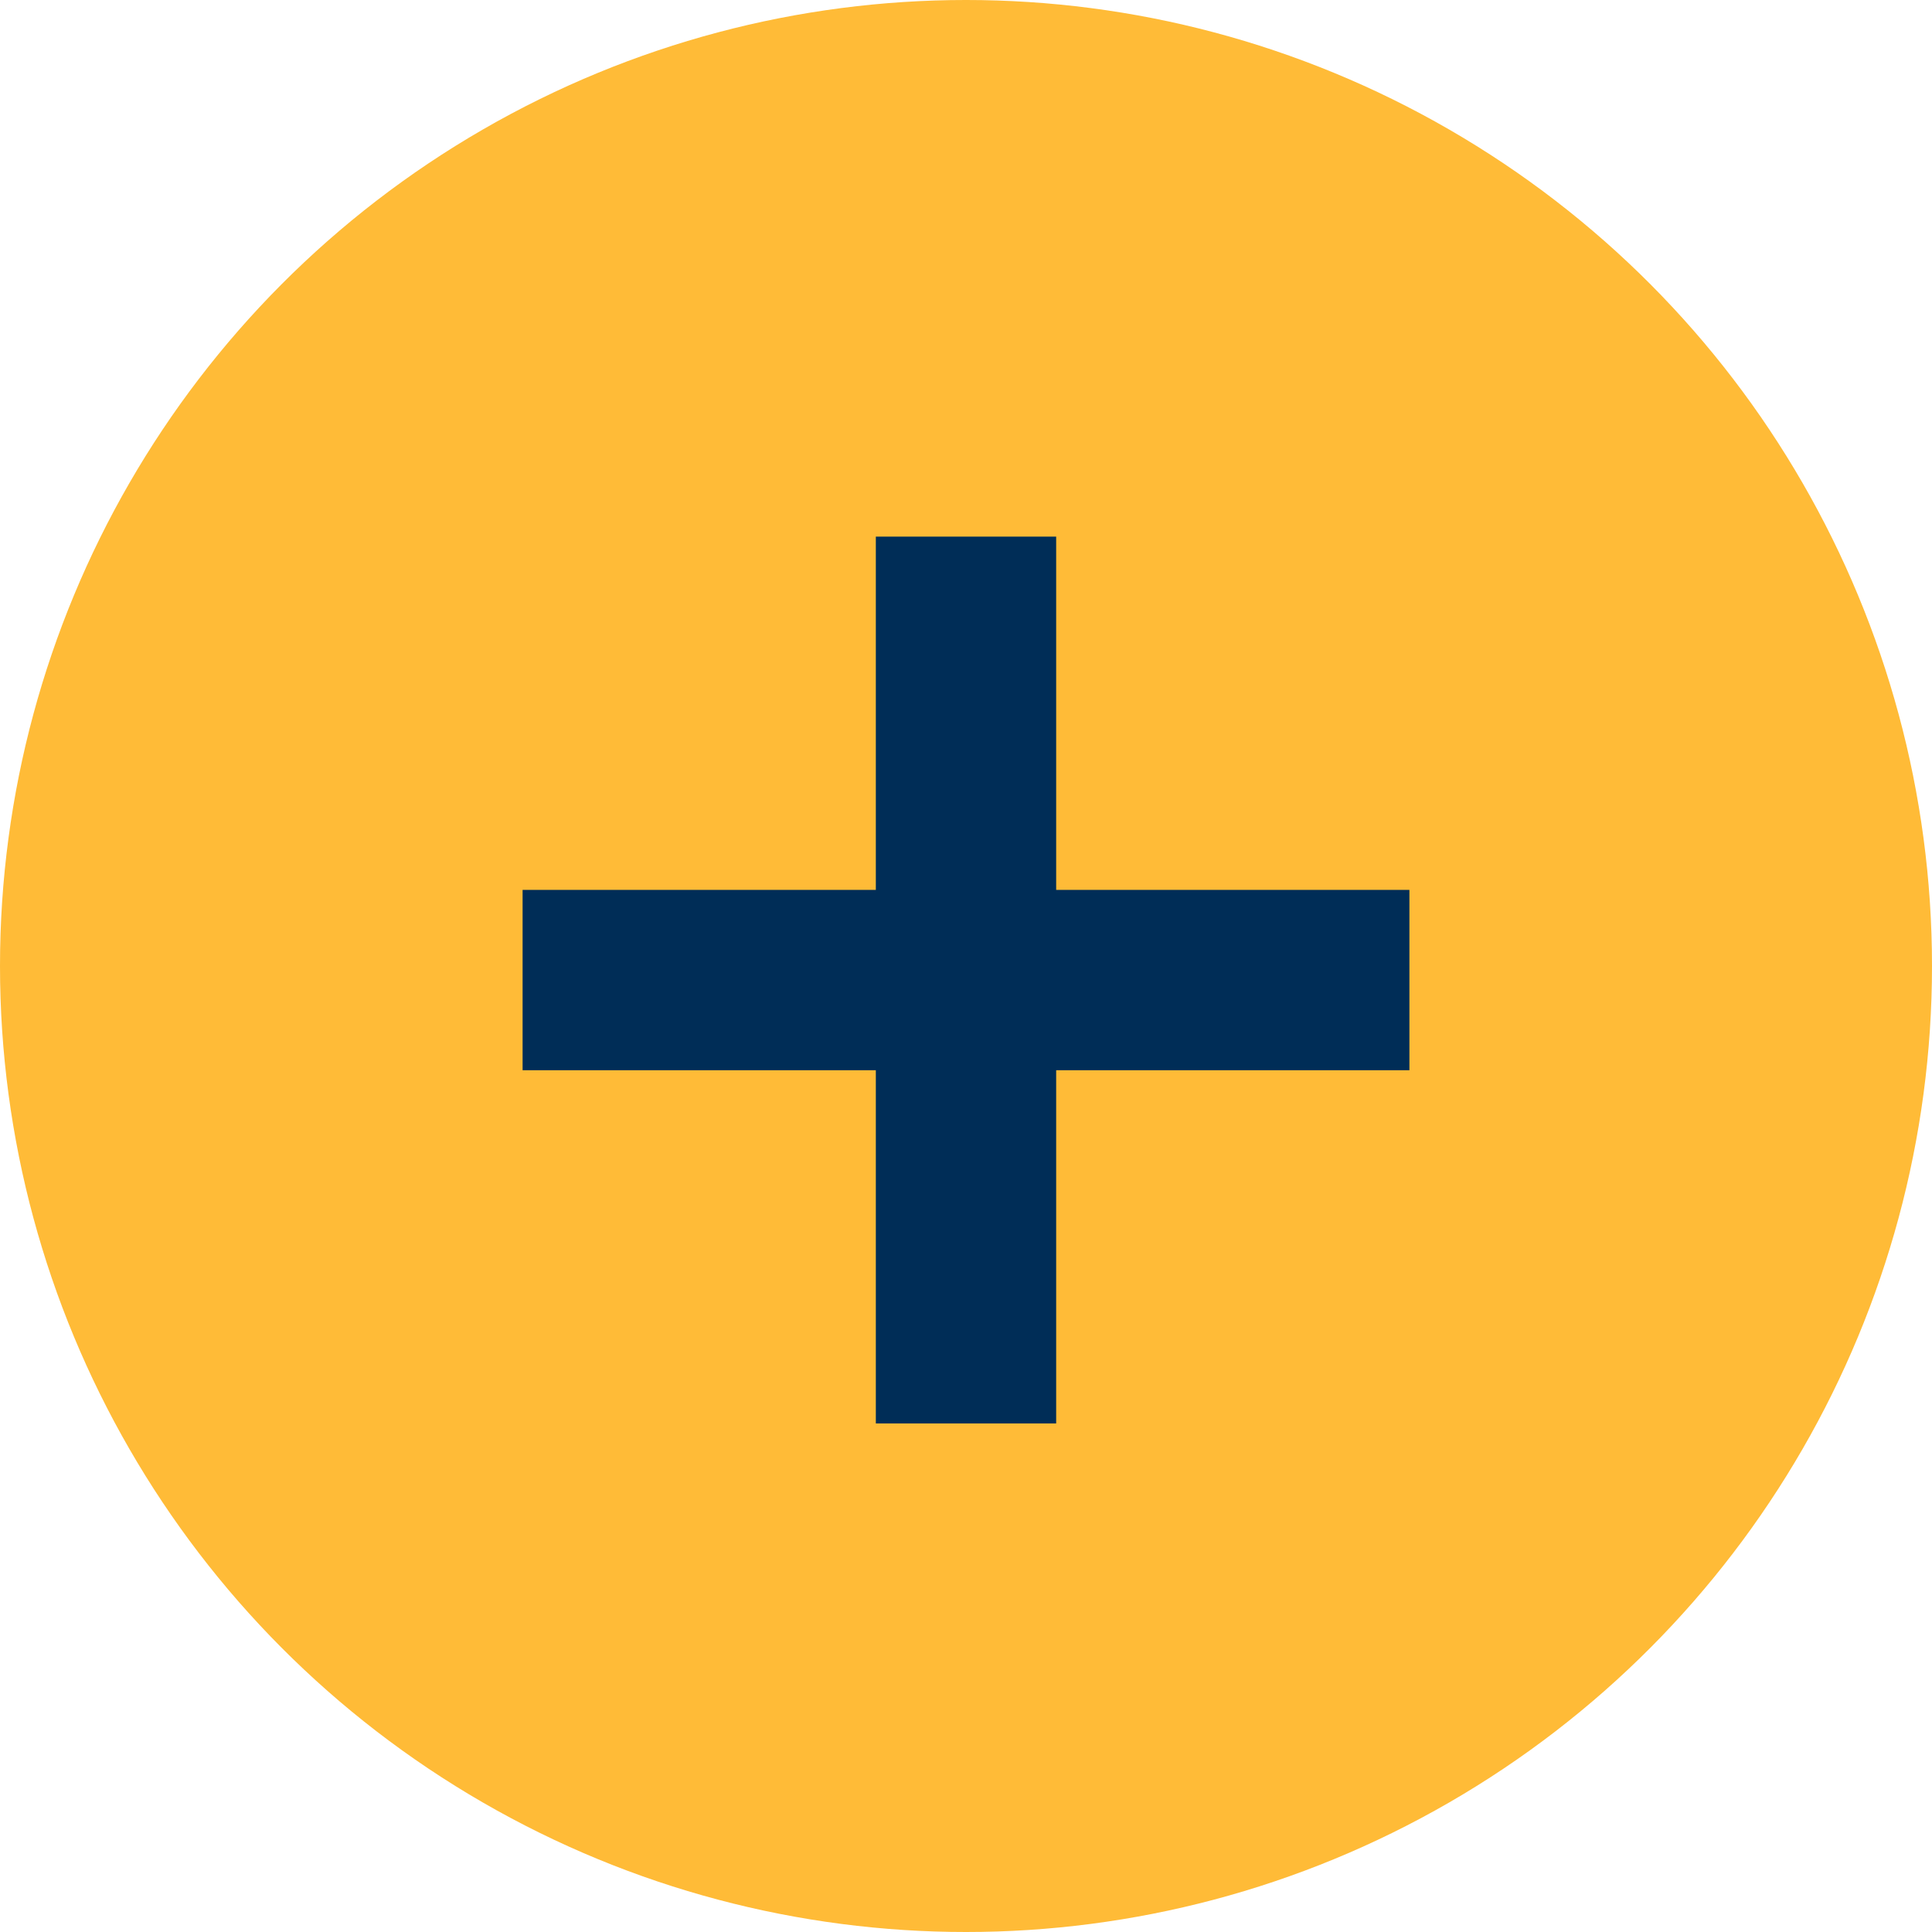
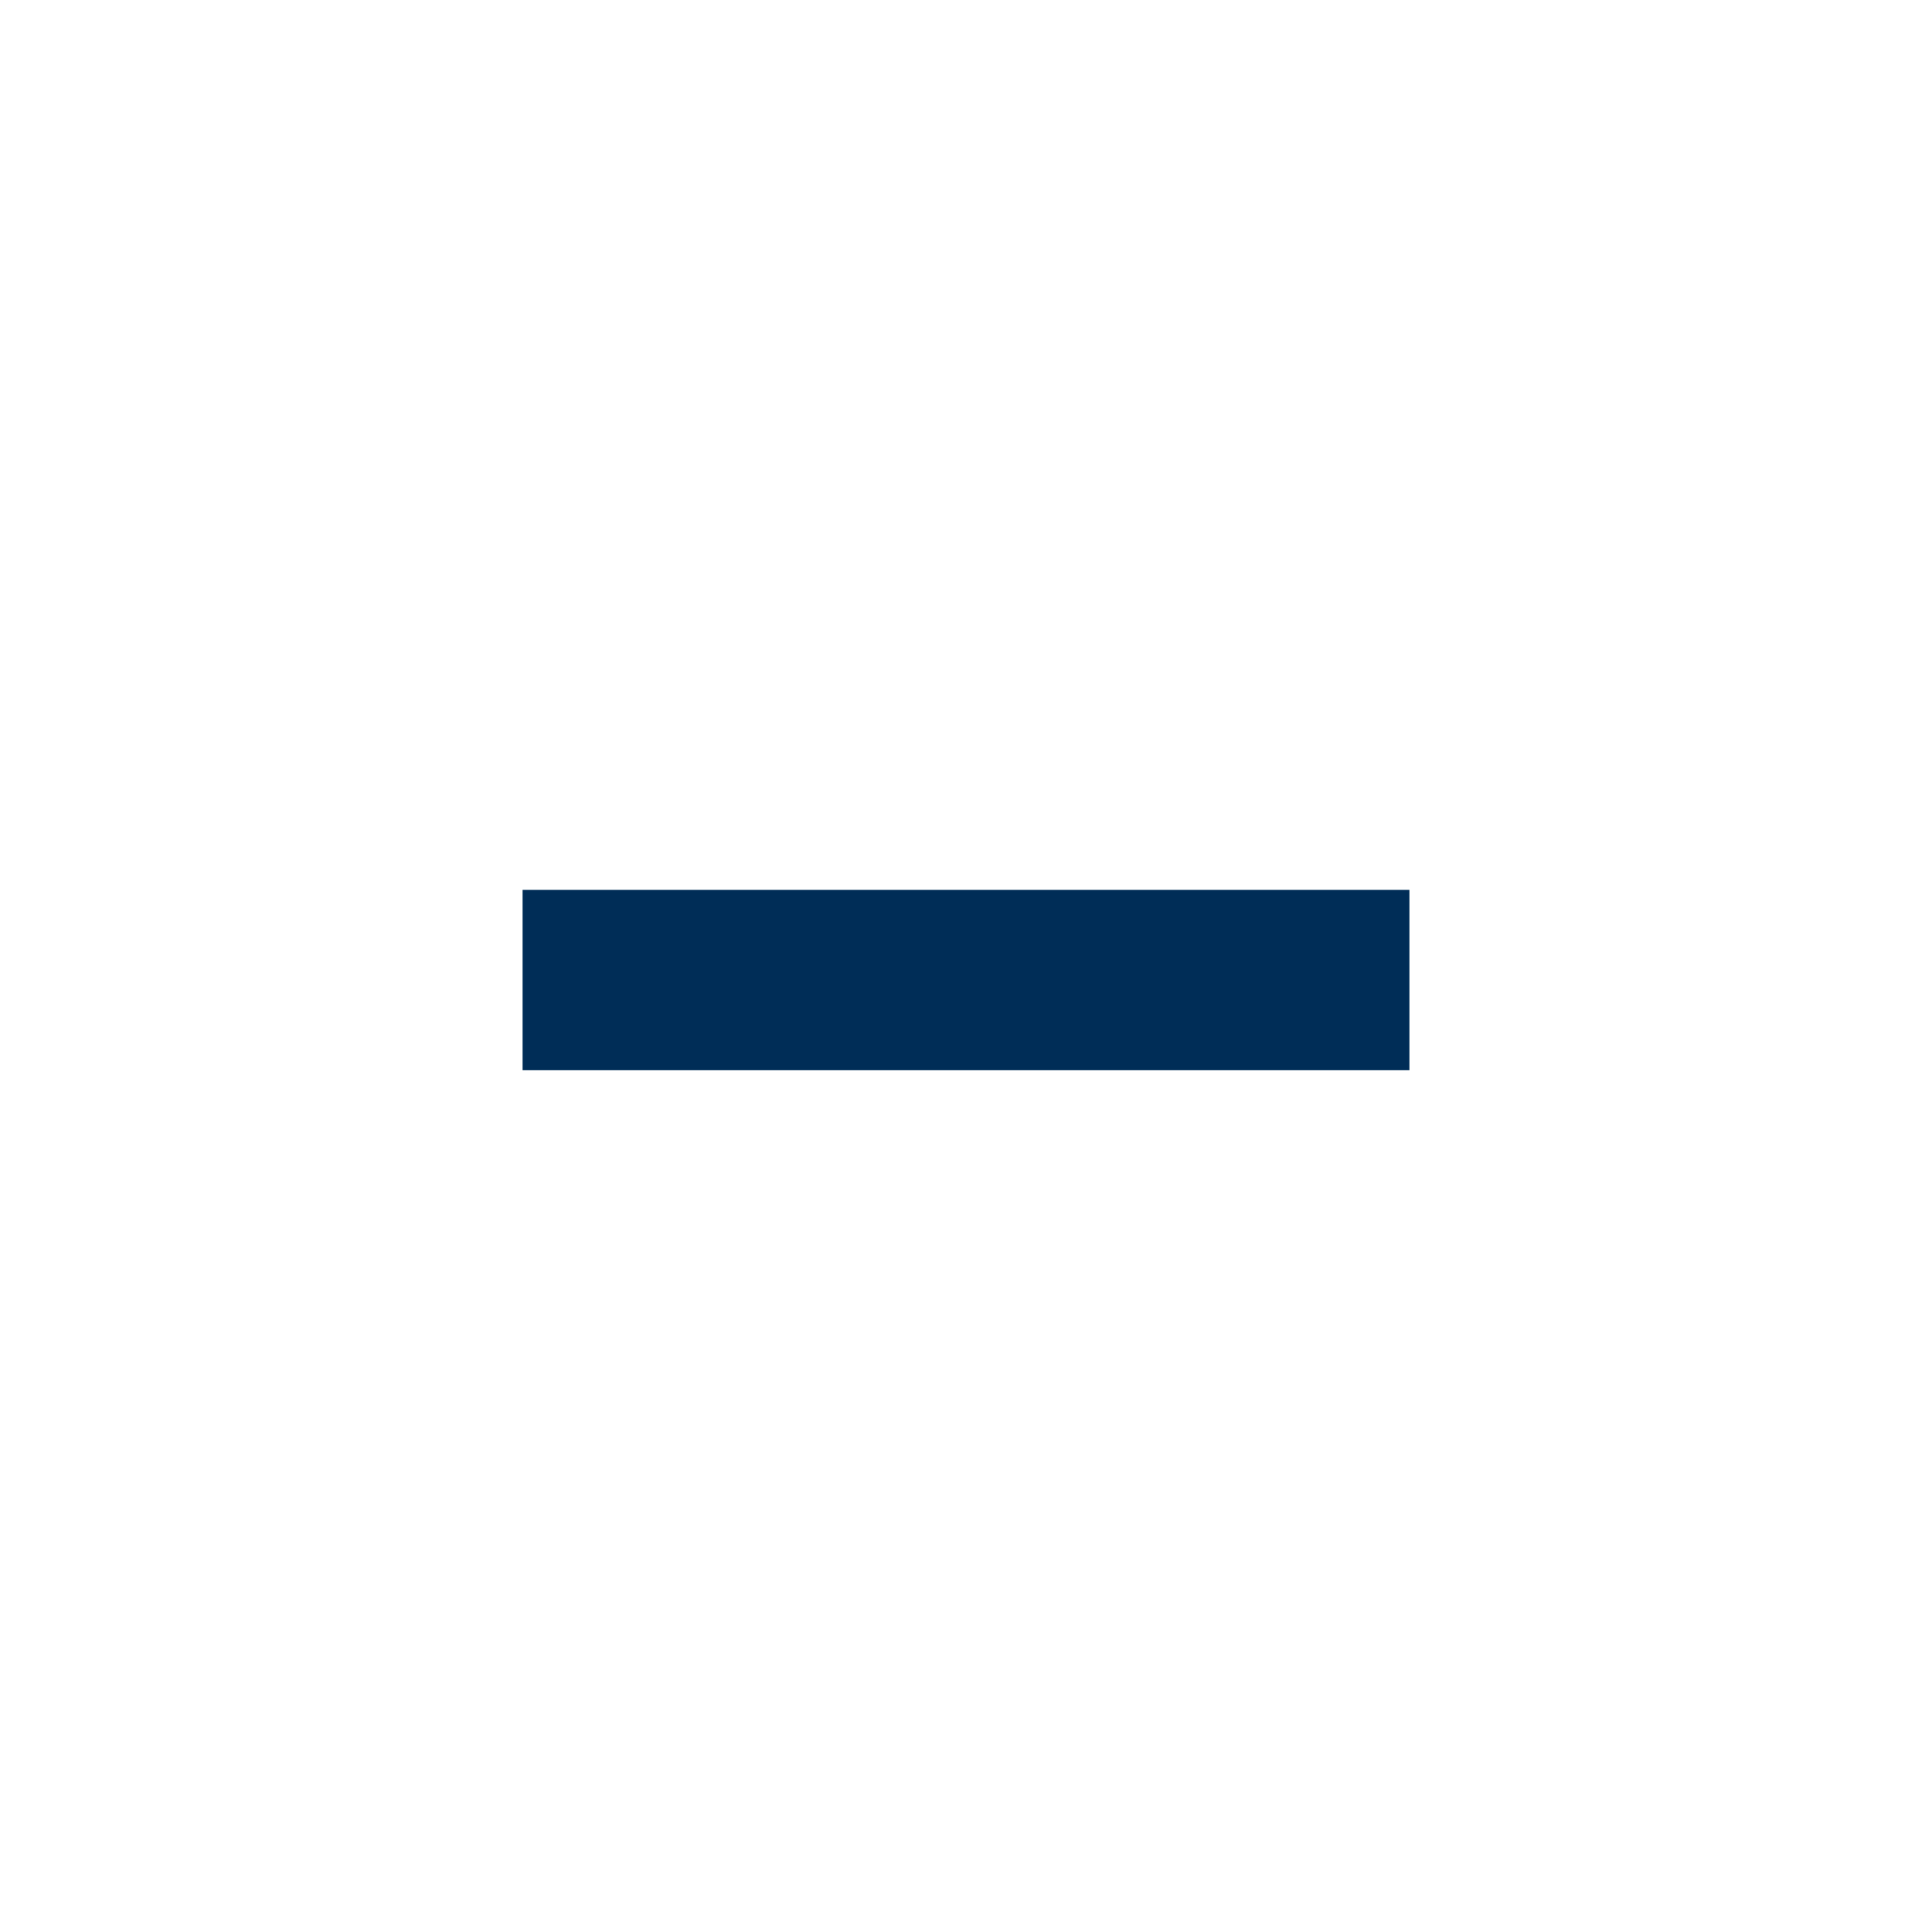
<svg xmlns="http://www.w3.org/2000/svg" width="61" height="61" viewBox="0 0 61 61" fill="none">
-   <circle cx="30.5" cy="30.5" r="30.5" fill="#FFBB37" />
  <rect x="44.5" y="33.791" width="28" height="5.694" transform="rotate(180 44.5 33.791)" fill="#002D57" />
-   <rect x="33.347" y="16.943" width="28" height="5.694" transform="rotate(90 33.347 16.943)" fill="#002D57" />
</svg>